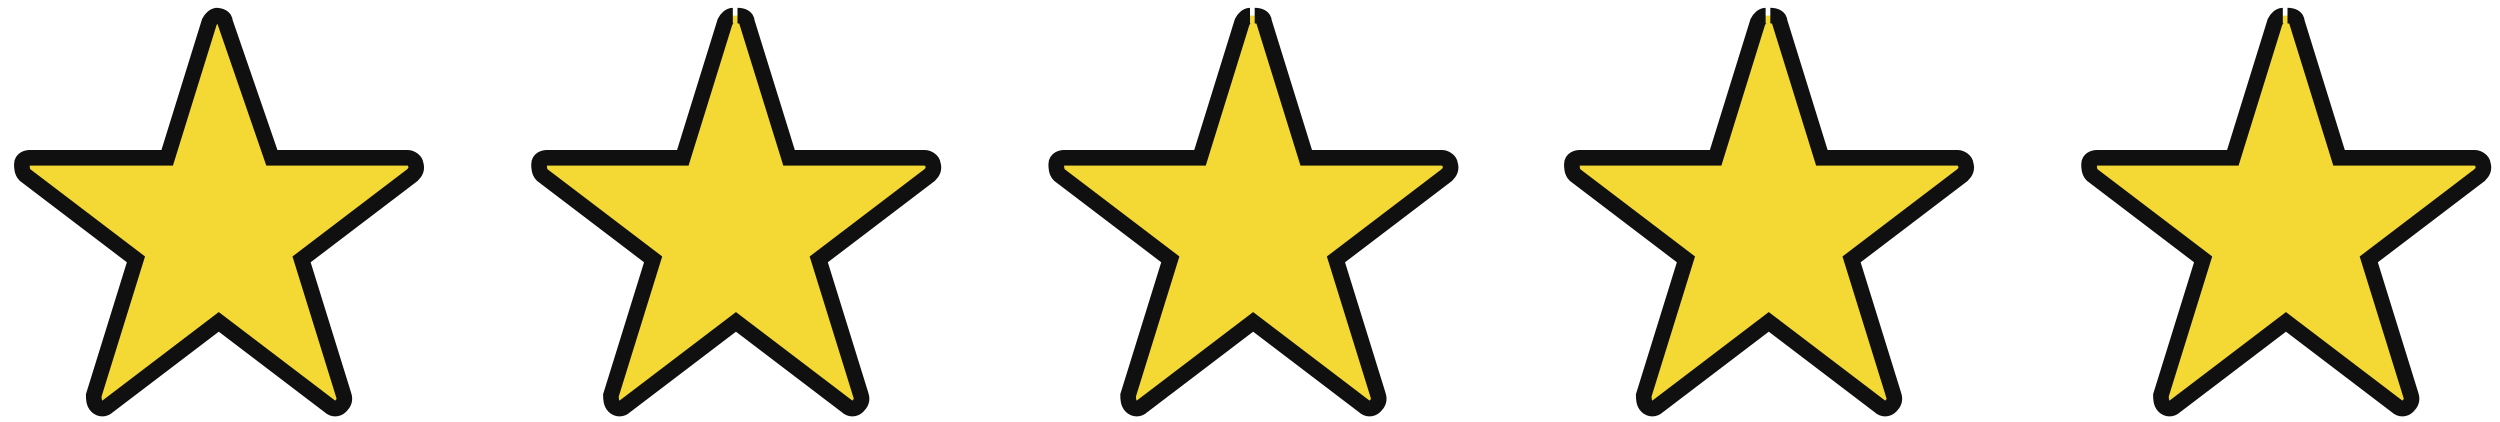
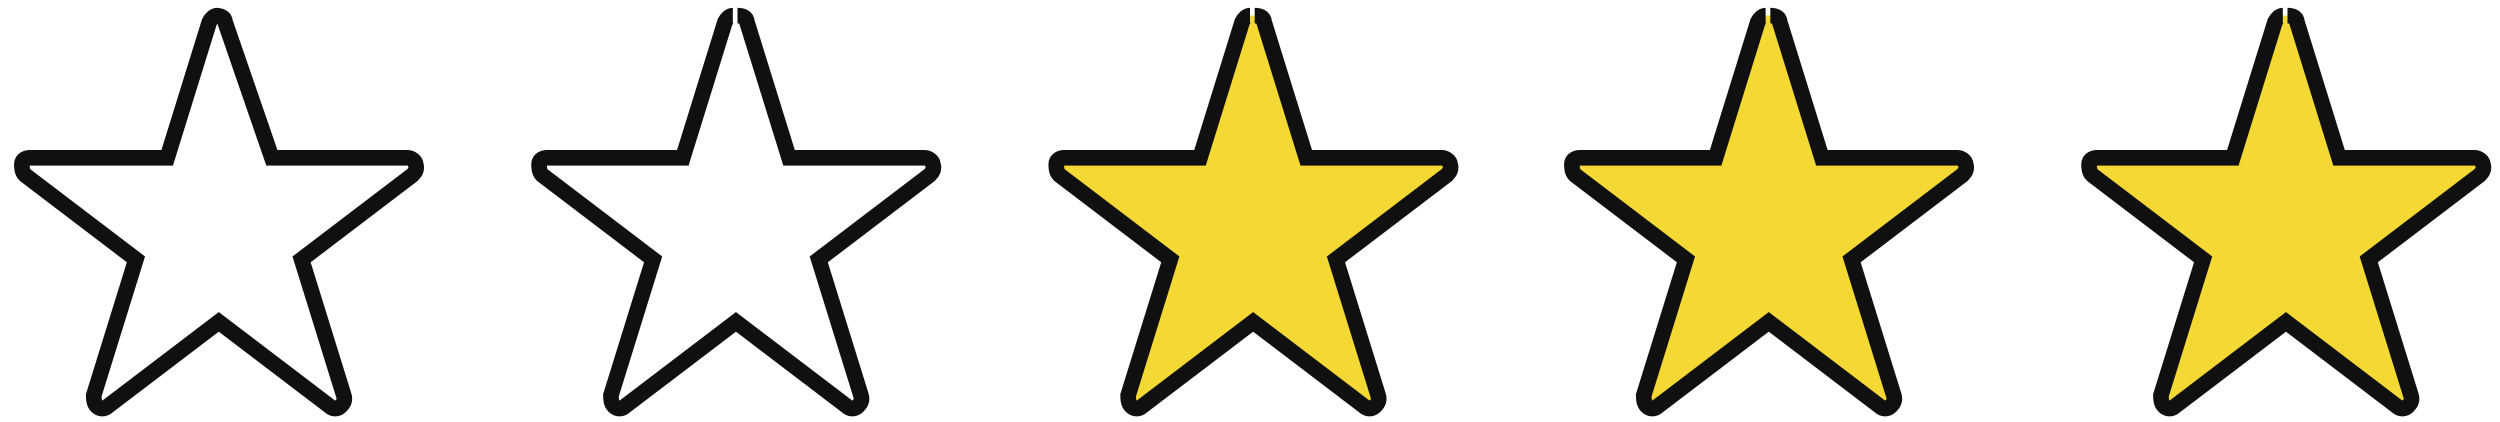
<svg xmlns="http://www.w3.org/2000/svg" version="1.1" viewBox="0 0 160 27">
  <defs>
    <style>
      .cls-1 {
        fill: none;
        stroke: #101010;
      }

      .cls-2 {
        fill: #f4d834;
        fill-rule: evenodd;
      }
    </style>
  </defs>
  <g>
    <g id="Layer_1">
-       <path class="cls-2" d="M13.9,1c-.2,0-.4.2-.5.4l-2.7,8.7H1.9c-.2,0-.5.1-.5.4,0,.2,0,.5.2.7l7.1,5.4-2.7,8.7c0,.2,0,.5.2.7.2.2.5.2.7,0l7.1-5.4,7.1,5.4c.2.2.5.2.7,0,.2-.2.3-.4.2-.7l-2.7-8.7,7.1-5.4c.2-.2.3-.4.2-.7,0-.2-.3-.4-.5-.4h-8.7S14.4,1.4,14.4,1.4h0c0-.3-.3-.4-.6-.4Z" />
      <path class="cls-1" d="M13.9,1c-.2,0-.4.2-.5.4l-2.7,8.7H1.9c-.2,0-.5.1-.5.4,0,.2,0,.5.2.7l7.1,5.4-2.7,8.7c0,.2,0,.5.2.7.2.2.5.2.7,0l7.1-5.4,7.1,5.4c.2.2.5.2.7,0,.2-.2.3-.4.2-.7l-2.7-8.7,7.1-5.4c.2-.2.3-.4.2-.7,0-.2-.3-.4-.5-.4h-8.7S14.4,1.4,14.4,1.4h0c0-.3-.3-.4-.6-.4" />
-       <path class="cls-2" d="M46.9,1c-.2,0-.4.2-.5.4l-2.7,8.7h-8.7c-.2,0-.5.1-.5.4,0,.2,0,.5.2.7l7.1,5.4-2.7,8.7c0,.2,0,.5.2.7.2.2.5.2.7,0l7.1-5.4,7.1,5.4c.2.2.5.2.7,0,.2-.2.3-.4.2-.7l-2.7-8.7,7.1-5.4c.2-.2.3-.4.2-.7,0-.2-.3-.4-.5-.4h-8.7s-2.7-8.7-2.7-8.7h0c0-.3-.3-.4-.6-.4Z" />
      <path class="cls-1" d="M46.9,1c-.2,0-.4.2-.5.4l-2.7,8.7h-8.7c-.2,0-.5.1-.5.4,0,.2,0,.5.2.7l7.1,5.4-2.7,8.7c0,.2,0,.5.2.7.2.2.5.2.7,0l7.1-5.4,7.1,5.4c.2.2.5.2.7,0,.2-.2.3-.4.2-.7l-2.7-8.7,7.1-5.4c.2-.2.3-.4.2-.7,0-.2-.3-.4-.5-.4h-8.7s-2.7-8.7-2.7-8.7h0c0-.3-.3-.4-.6-.4" />
      <path class="cls-2" d="M80,1c-.2,0-.4.2-.5.4l-2.7,8.7h-8.7c-.2,0-.5.1-.5.4,0,.2,0,.5.2.7l7.1,5.4-2.7,8.7c0,.2,0,.5.2.7.2.2.5.2.7,0l7.1-5.4,7.1,5.4c.2.2.5.2.7,0,.2-.2.3-.4.2-.7l-2.7-8.7,7.1-5.4c.2-.2.3-.4.2-.7,0-.2-.3-.4-.5-.4h-8.7s-2.7-8.7-2.7-8.7h0c0-.3-.3-.4-.6-.4Z" />
      <path class="cls-1" d="M80,1c-.2,0-.4.2-.5.4l-2.7,8.7h-8.7c-.2,0-.5.1-.5.4,0,.2,0,.5.2.7l7.1,5.4-2.7,8.7c0,.2,0,.5.2.7.2.2.5.2.7,0l7.1-5.4,7.1,5.4c.2.2.5.2.7,0,.2-.2.3-.4.2-.7l-2.7-8.7,7.1-5.4c.2-.2.3-.4.2-.7,0-.2-.3-.4-.5-.4h-8.7s-2.7-8.7-2.7-8.7h0c0-.3-.3-.4-.6-.4" />
      <path class="cls-2" d="M113,1c-.2,0-.4.2-.5.4l-2.7,8.7h-8.7c-.2,0-.5.1-.5.4,0,.2,0,.5.2.7l7.1,5.4-2.7,8.7c0,.2,0,.5.2.7.2.2.5.2.7,0l7.1-5.4,7.1,5.4c.2.2.5.2.7,0,.2-.2.3-.4.2-.7l-2.7-8.7,7.1-5.4c.2-.2.3-.4.2-.7,0-.2-.3-.4-.5-.4h-8.7s-2.7-8.7-2.7-8.7h0c0-.3-.3-.4-.6-.4Z" />
      <path class="cls-1" d="M113,1c-.2,0-.4.2-.5.4l-2.7,8.7h-8.7c-.2,0-.5.1-.5.4,0,.2,0,.5.2.7l7.1,5.4-2.7,8.7c0,.2,0,.5.2.7.2.2.5.2.7,0l7.1-5.4,7.1,5.4c.2.2.5.2.7,0,.2-.2.3-.4.2-.7l-2.7-8.7,7.1-5.4c.2-.2.3-.4.2-.7,0-.2-.3-.4-.5-.4h-8.7s-2.7-8.7-2.7-8.7h0c0-.3-.3-.4-.6-.4" />
      <path class="cls-2" d="M146.1,1c-.2,0-.4.2-.5.4l-2.7,8.7h-8.7c-.2,0-.5.1-.5.4,0,.2,0,.5.2.7l7.1,5.4-2.7,8.7c0,.2,0,.5.2.7.2.2.5.2.7,0l7.1-5.4,7.1,5.4c.2.2.5.2.7,0,.2-.2.3-.4.2-.7l-2.7-8.7,7.1-5.4c.2-.2.3-.4.2-.7,0-.2-.3-.4-.5-.4h-8.7s-2.7-8.7-2.7-8.7h0c0-.3-.3-.4-.6-.4Z" />
      <path class="cls-1" d="M146.1,1c-.2,0-.4.2-.5.4l-2.7,8.7h-8.7c-.2,0-.5.1-.5.4,0,.2,0,.5.2.7l7.1,5.4-2.7,8.7c0,.2,0,.5.2.7.2.2.5.2.7,0l7.1-5.4,7.1,5.4c.2.2.5.2.7,0,.2-.2.3-.4.2-.7l-2.7-8.7,7.1-5.4c.2-.2.3-.4.2-.7,0-.2-.3-.4-.5-.4h-8.7s-2.7-8.7-2.7-8.7h0c0-.3-.3-.4-.6-.4" />
    </g>
  </g>
</svg>